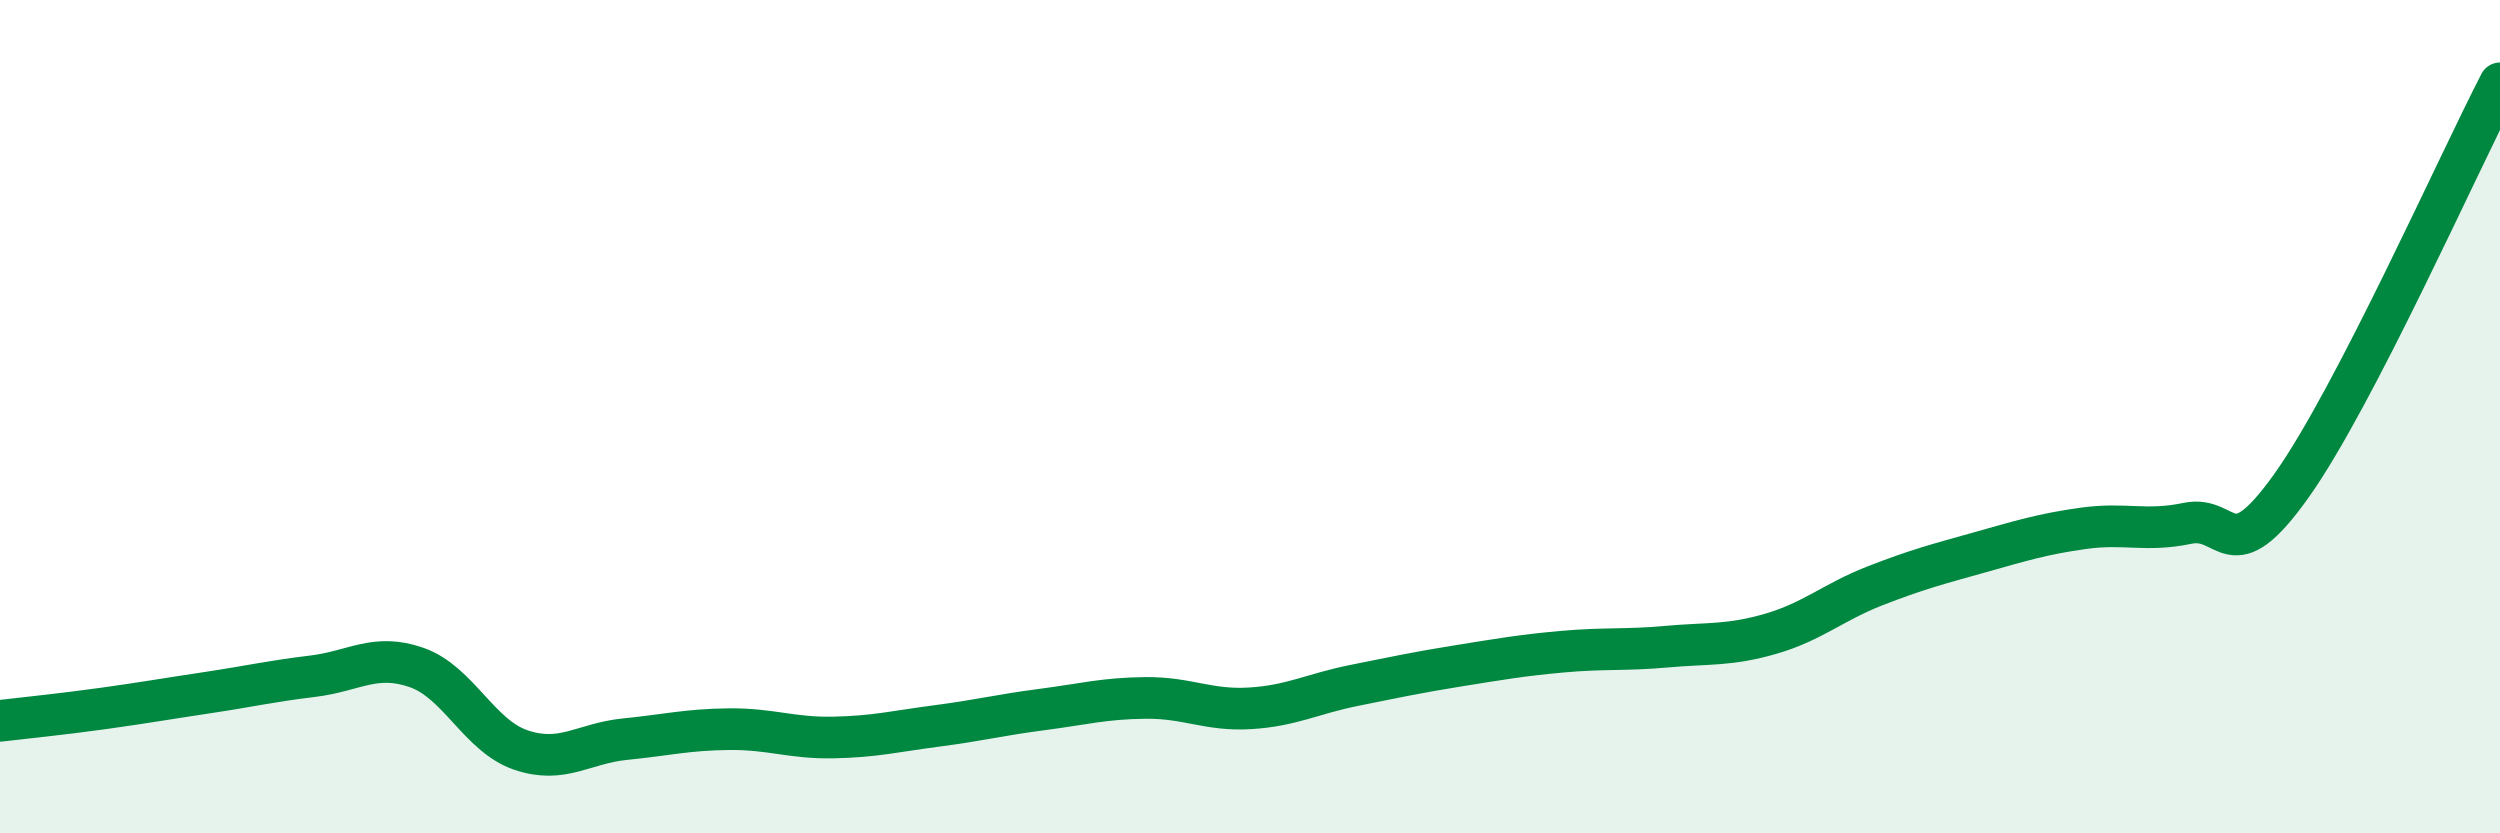
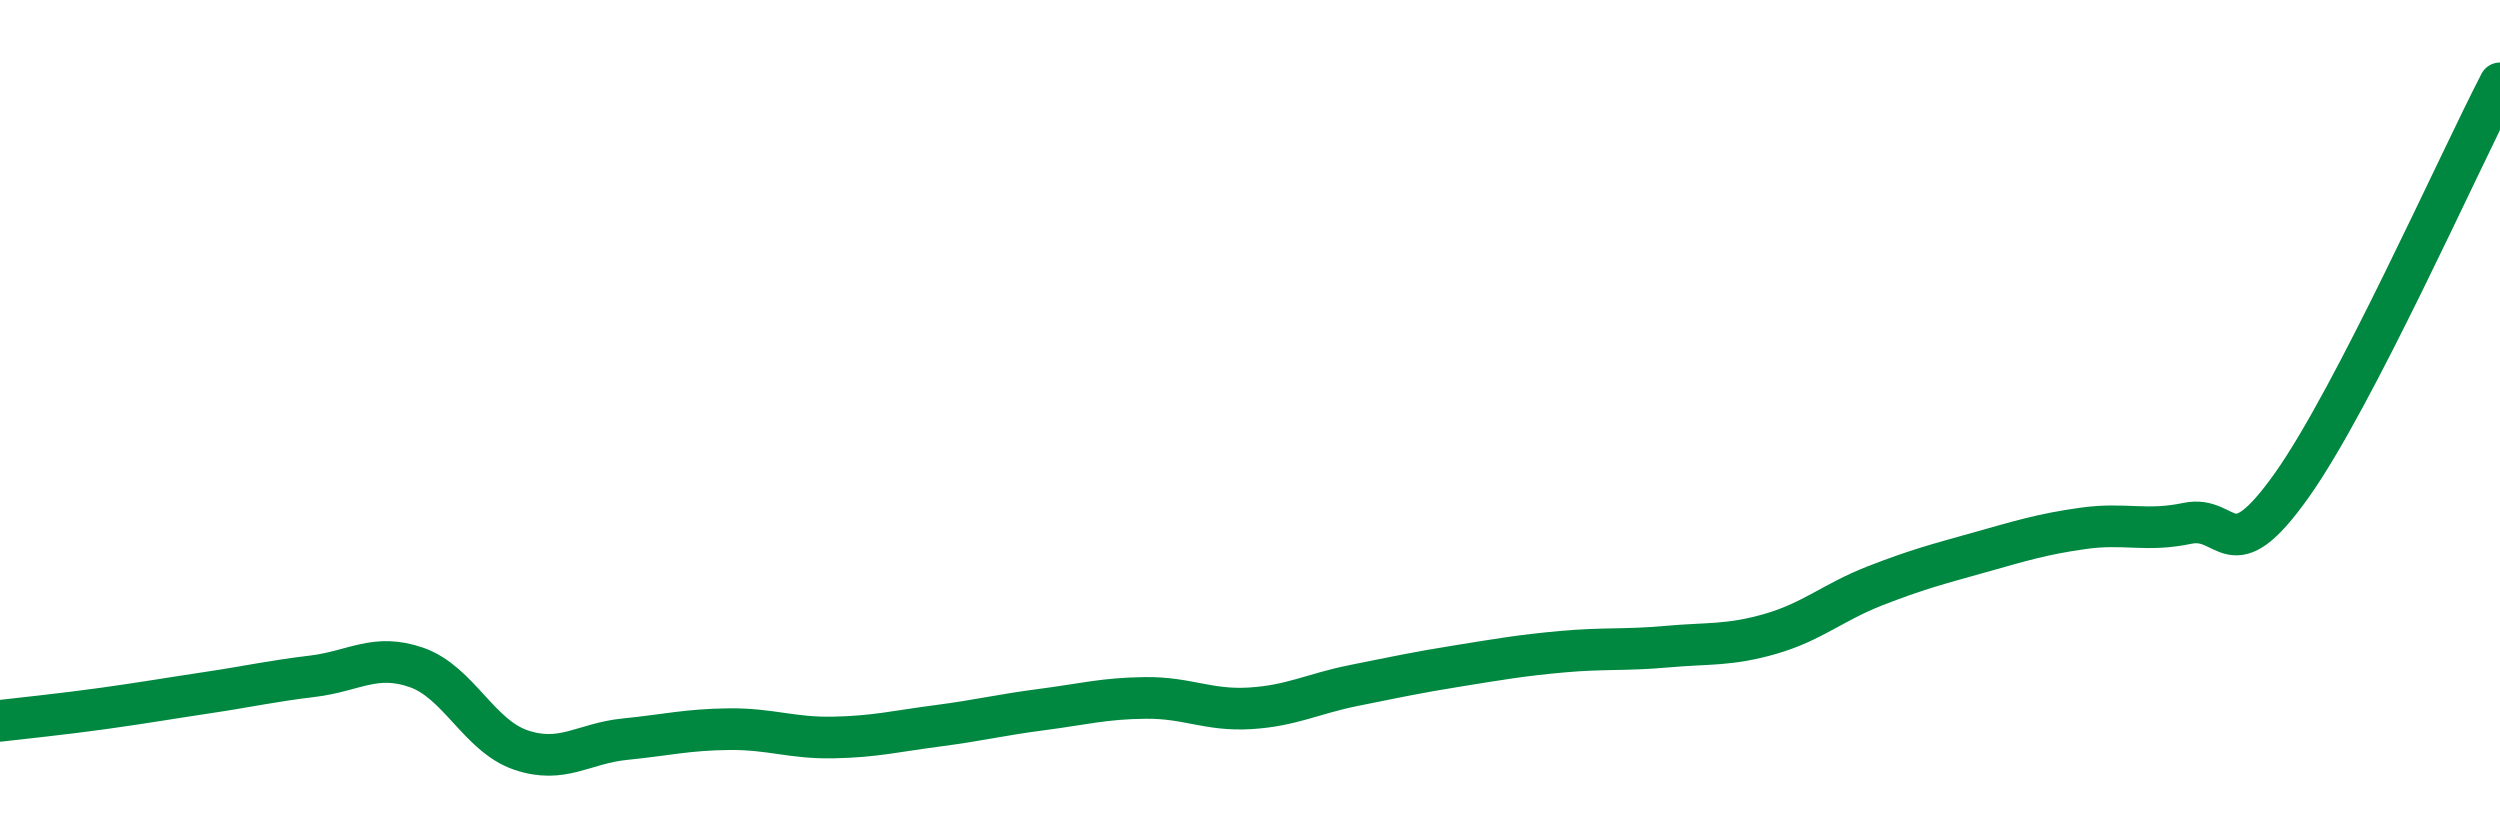
<svg xmlns="http://www.w3.org/2000/svg" width="60" height="20" viewBox="0 0 60 20">
-   <path d="M 0,17.3 C 0.5,17.24 1.5,17.14 2.5,17 C 3.5,16.86 4,16.77 5,16.62 C 6,16.47 6.5,16.35 7.5,16.23 C 8.5,16.11 9,15.67 10,16.02 C 11,16.37 11.5,17.66 12.5,18 C 13.5,18.34 14,17.84 15,17.74 C 16,17.64 16.5,17.51 17.5,17.5 C 18.5,17.49 19,17.72 20,17.7 C 21,17.68 21.5,17.55 22.5,17.42 C 23.5,17.29 24,17.16 25,17.03 C 26,16.9 26.5,16.76 27.5,16.75 C 28.5,16.74 29,17.06 30,17 C 31,16.94 31.5,16.65 32.5,16.45 C 33.5,16.25 34,16.14 35,15.98 C 36,15.82 36.5,15.73 37.5,15.64 C 38.5,15.55 39,15.61 40,15.52 C 41,15.43 41.5,15.5 42.5,15.21 C 43.5,14.92 44,14.45 45,14.06 C 46,13.67 46.5,13.54 47.5,13.26 C 48.5,12.98 49,12.82 50,12.68 C 51,12.54 51.5,12.77 52.5,12.56 C 53.5,12.35 53.5,13.76 55,11.65 C 56.5,9.54 59,3.93 60,2L60 20L0 20Z" fill="#008740" opacity="0.1" stroke-linecap="round" stroke-linejoin="round" />
  <path d="M 0,17.3 C 0.5,17.24 1.5,17.14 2.5,17 C 3.5,16.86 4,16.77 5,16.62 C 6,16.47 6.5,16.35 7.5,16.23 C 8.5,16.11 9,15.67 10,16.02 C 11,16.37 11.5,17.66 12.5,18 C 13.5,18.34 14,17.84 15,17.74 C 16,17.64 16.5,17.51 17.5,17.5 C 18.5,17.49 19,17.72 20,17.7 C 21,17.68 21.5,17.55 22.5,17.42 C 23.5,17.29 24,17.16 25,17.03 C 26,16.9 26.5,16.76 27.5,16.75 C 28.5,16.74 29,17.06 30,17 C 31,16.94 31.5,16.65 32.5,16.45 C 33.5,16.25 34,16.14 35,15.98 C 36,15.82 36.5,15.73 37.5,15.64 C 38.5,15.55 39,15.61 40,15.52 C 41,15.43 41.5,15.5 42.5,15.21 C 43.5,14.92 44,14.45 45,14.06 C 46,13.67 46.5,13.54 47.5,13.26 C 48.5,12.98 49,12.82 50,12.68 C 51,12.54 51.5,12.77 52.5,12.56 C 53.5,12.35 53.5,13.76 55,11.65 C 56.5,9.54 59,3.93 60,2" stroke="#008740" stroke-width="1" fill="none" stroke-linecap="round" stroke-linejoin="round" />
</svg>